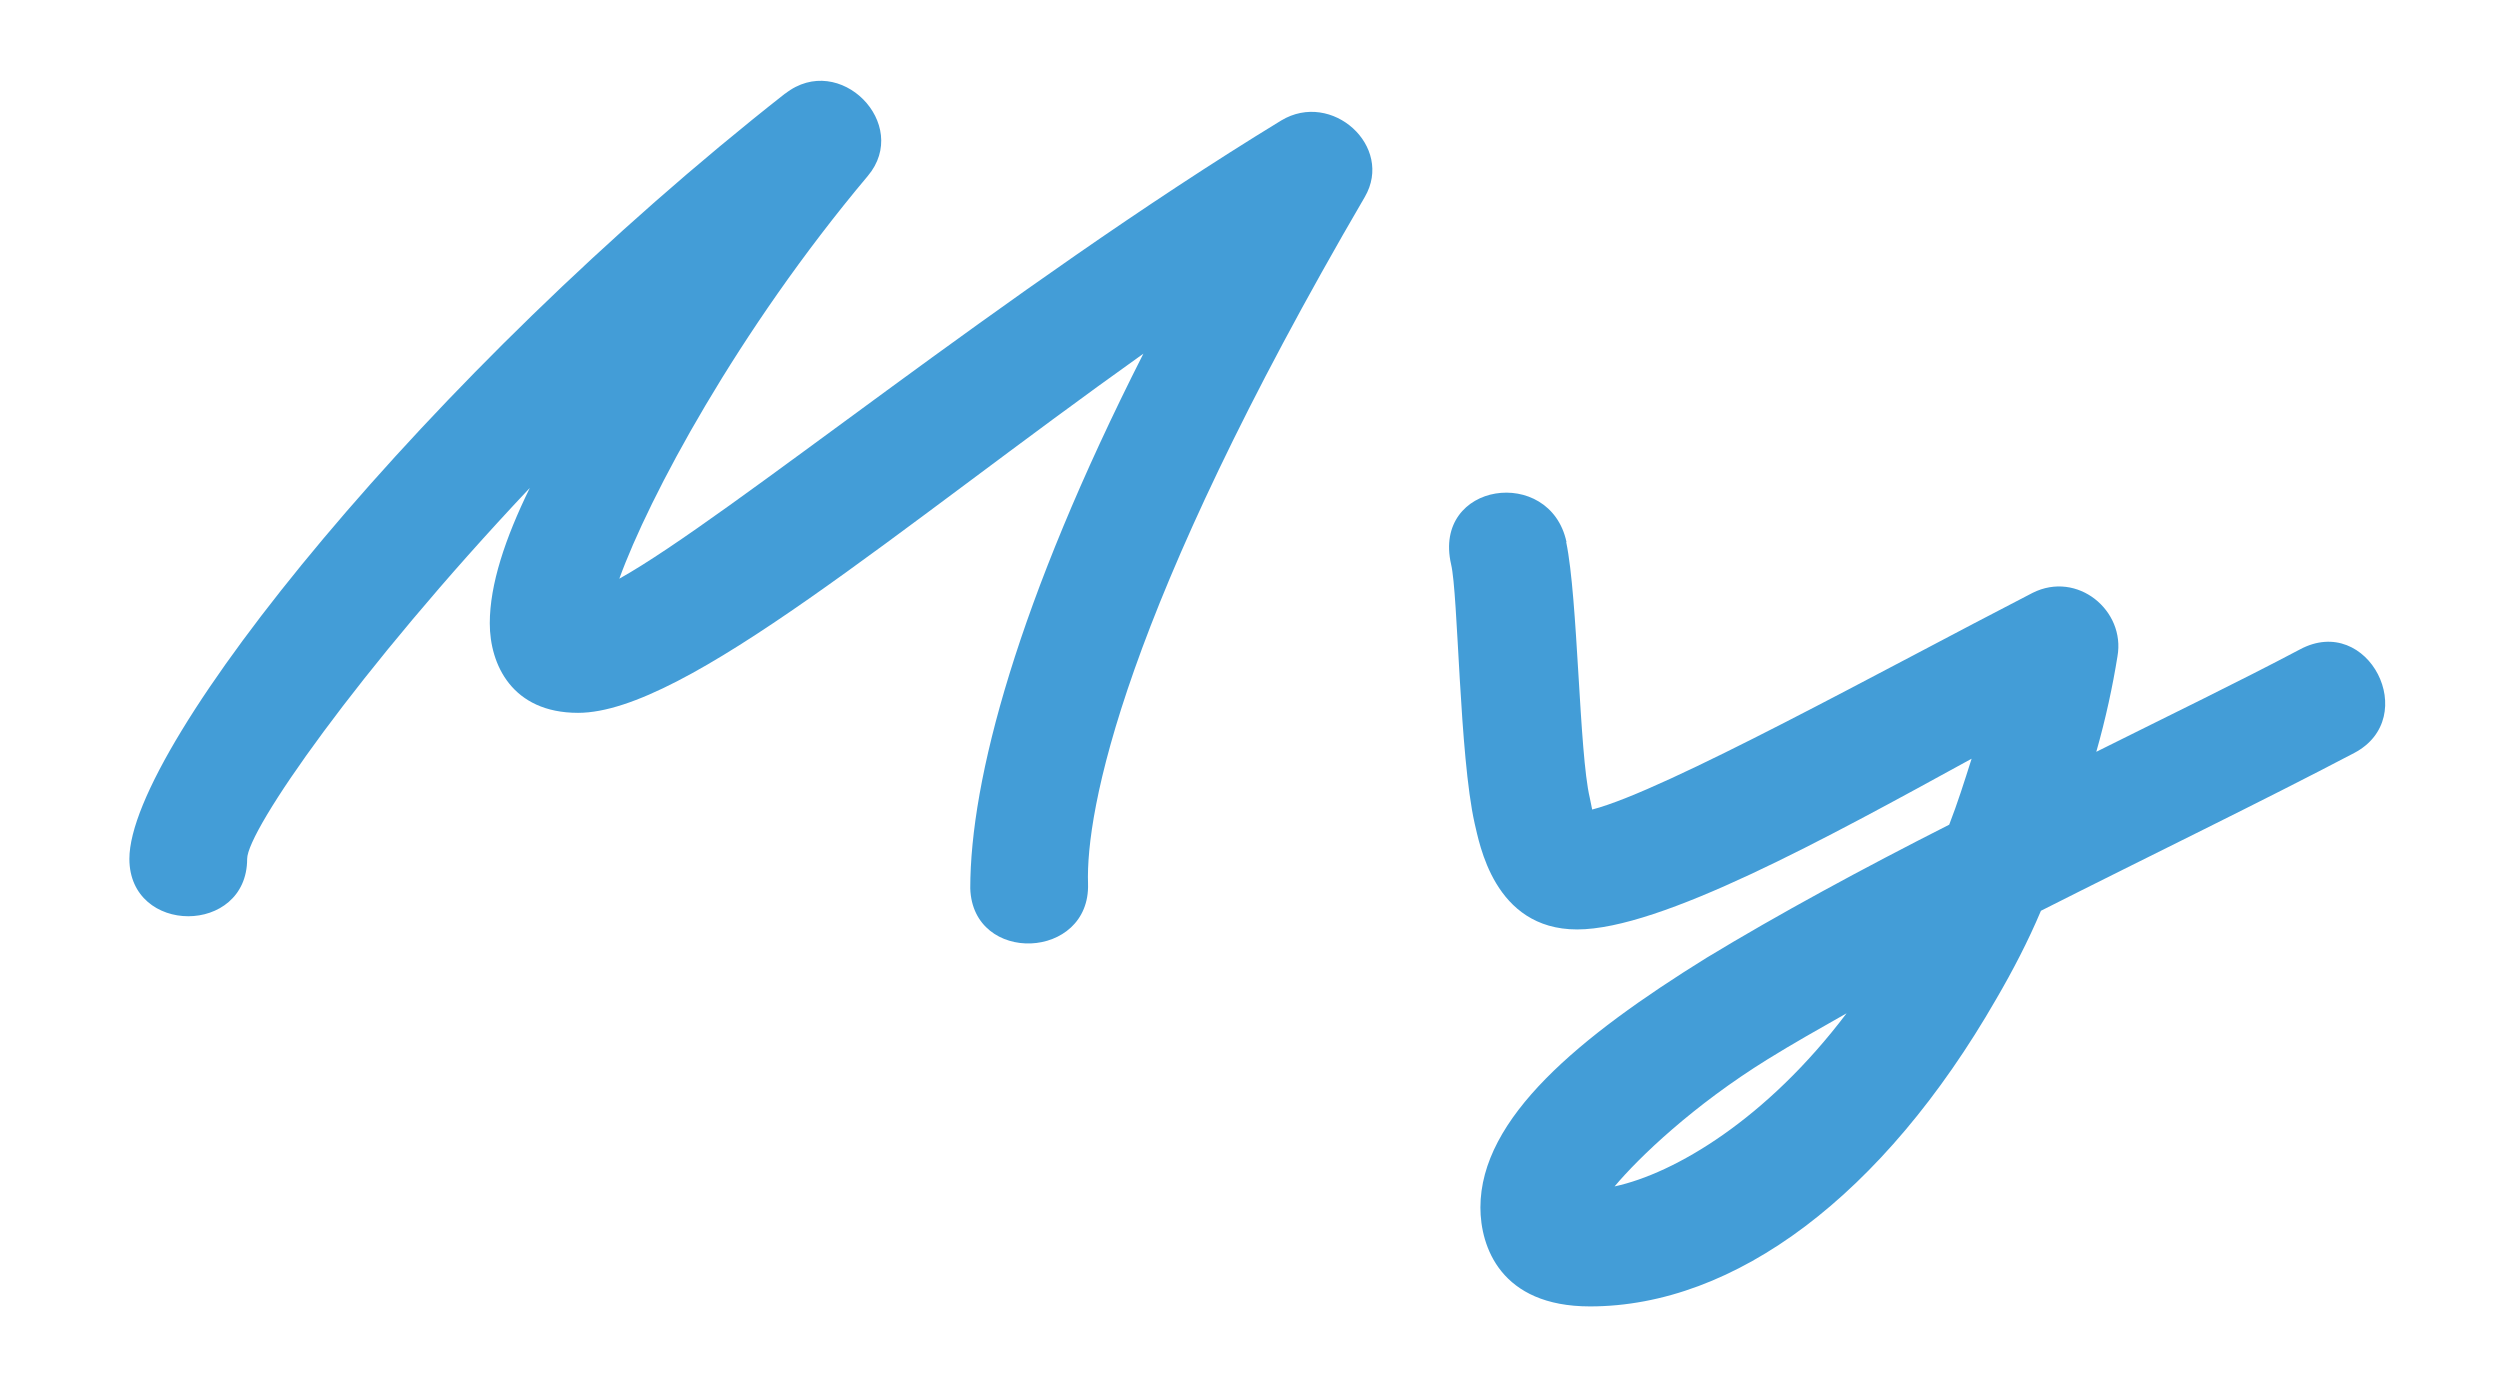
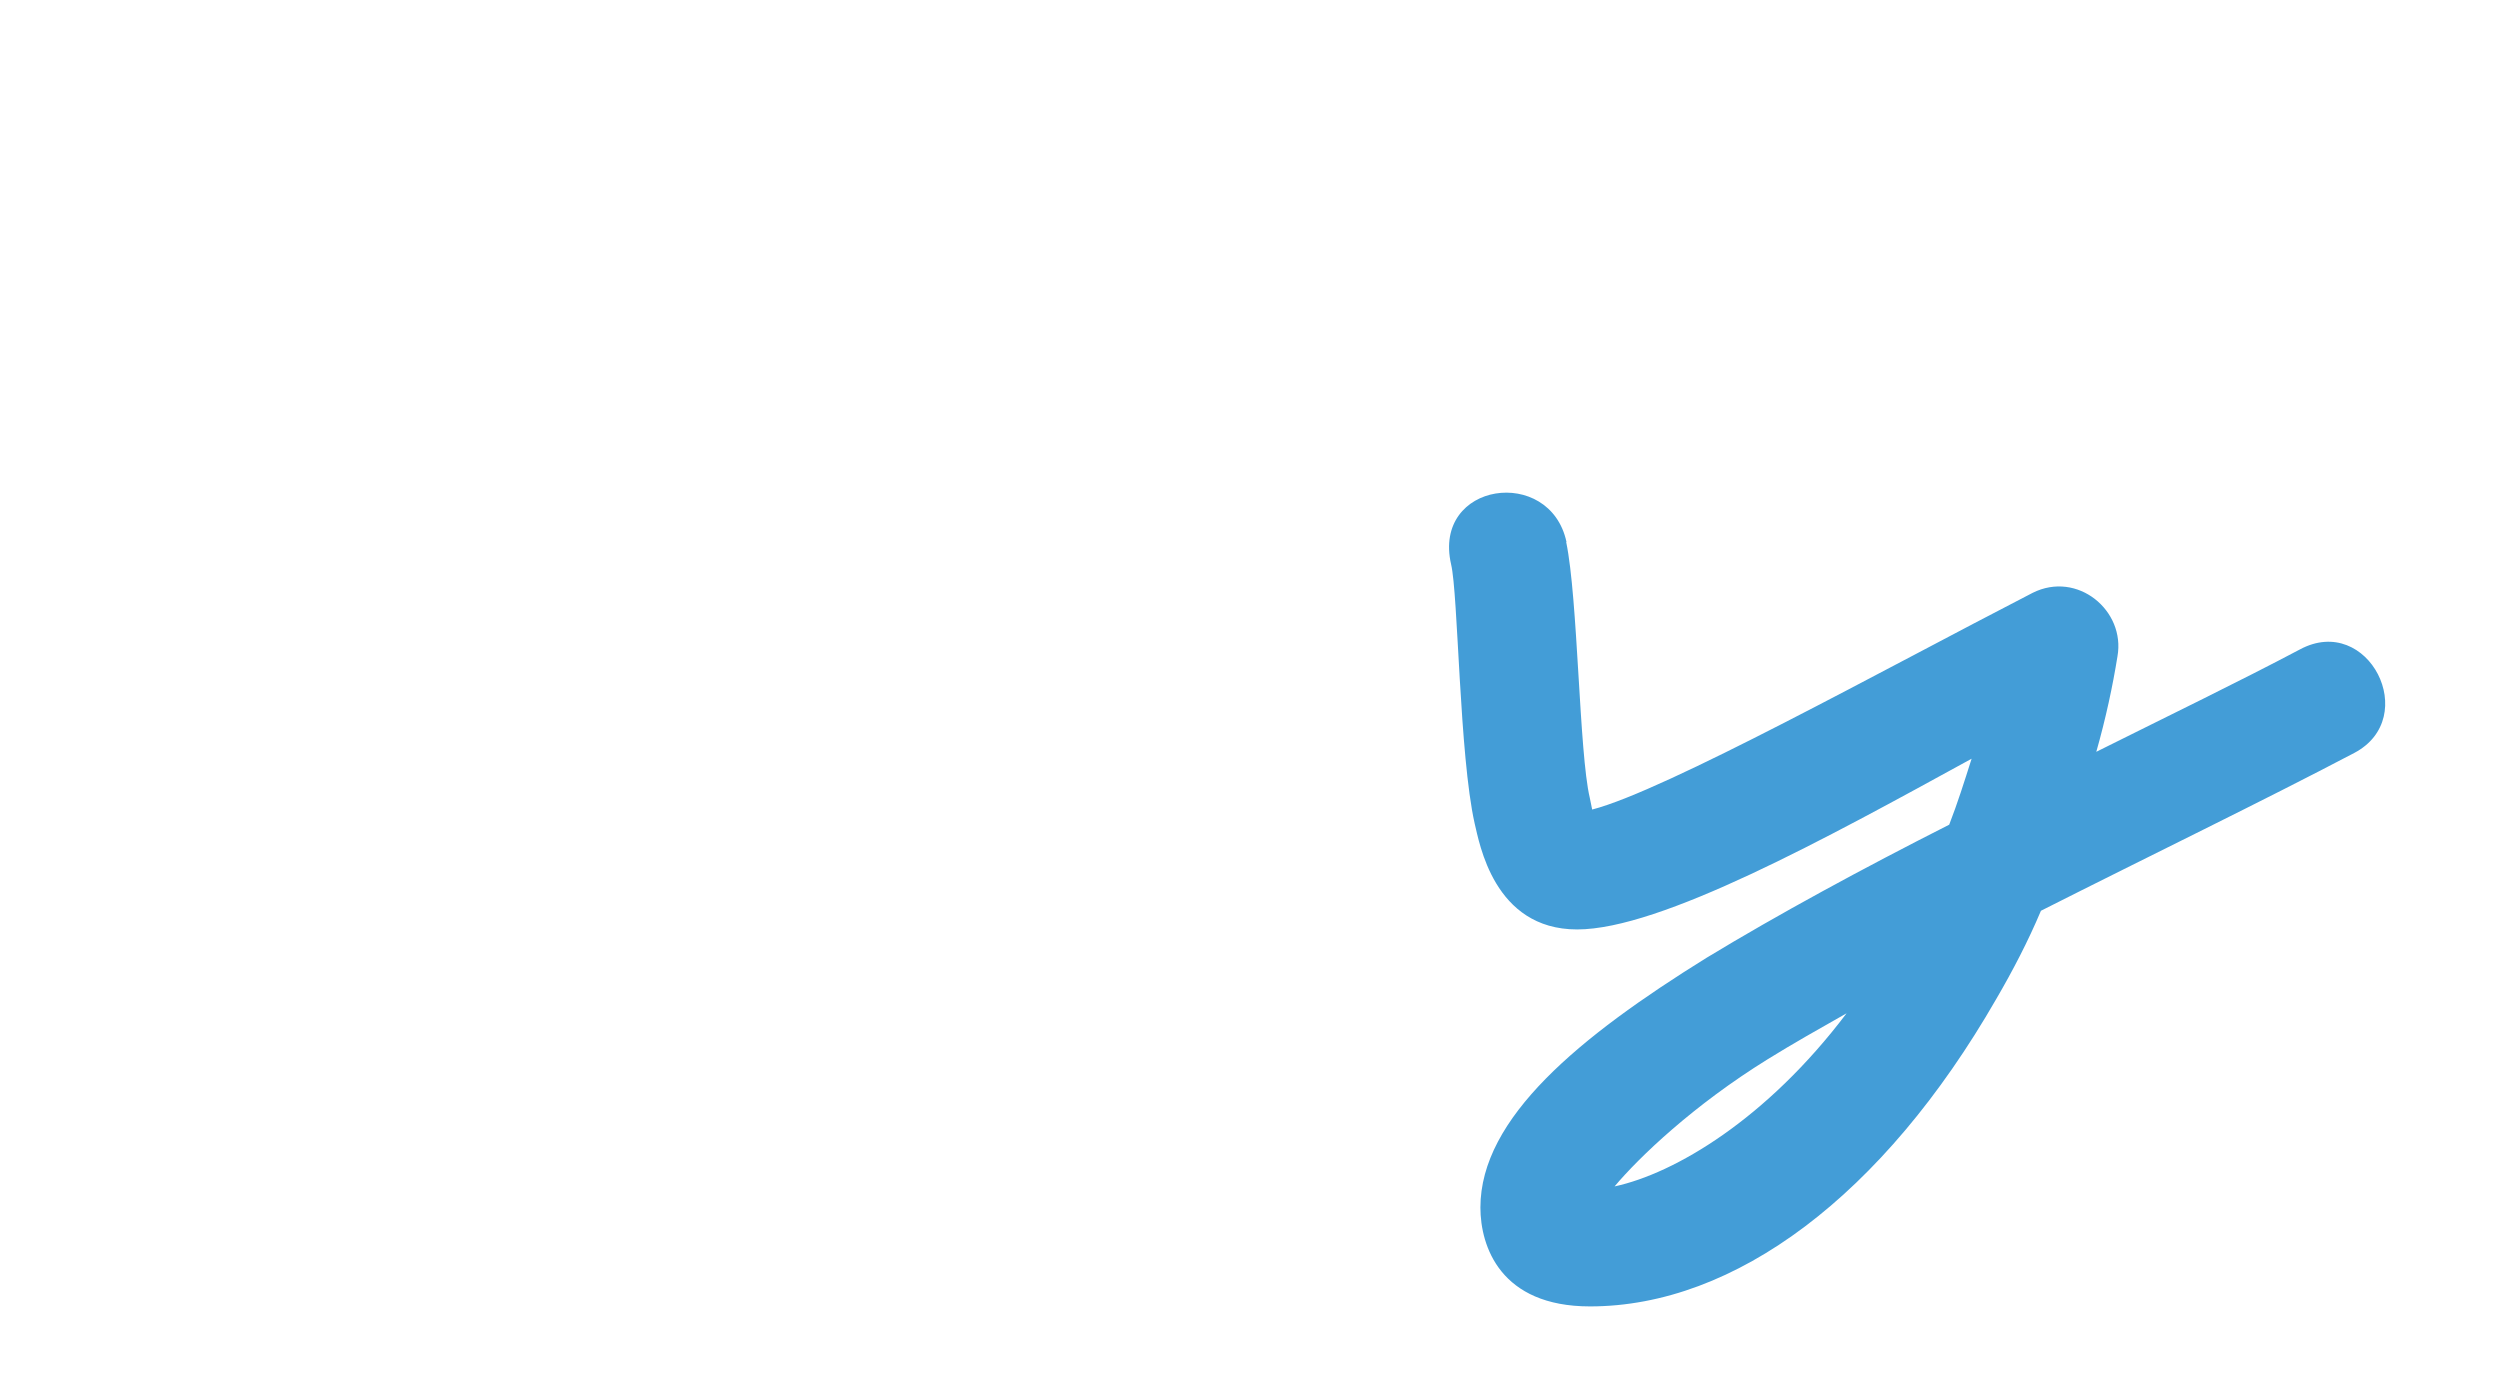
<svg xmlns="http://www.w3.org/2000/svg" id="j" data-name="Ebene 1" viewBox="0 0 282.32 157.39">
  <defs>
    <style>
      .l {
        clip-path: url(#k);
      }

      .m {
        fill: #439dd7;
      }

      .n {
        fill: none;
      }
    </style>
    <clipPath id="k">
      <rect class="n" x="-29.61" y="-147.04" width="548.76" height="325.38" />
    </clipPath>
  </defs>
  <g class="l">
-     <path class="m" d="M88.69,10.56c6.12-4.79,14.23,3.46,9.31,9.31-14.76,17.56-24.74,36.31-28.06,45.48,12.37-6.92,43.36-32.58,74.74-51.74,5.72-3.46,12.77,2.93,9.44,8.64-27.4,46.95-31.52,69.42-31.25,77.54.27,8.64-13.03,9.18-13.3.53,0-12.24,5.32-32.32,19.55-60.38-27.66,19.68-51.74,40.56-63.84,40.56-7.45,0-9.97-5.45-9.97-10.11,0-4.39,1.73-9.58,4.52-15.29-19.55,20.75-31.92,38.7-31.92,41.89,0,8.64-13.3,8.64-13.3,0,0-12.9,33.78-54.79,74.08-86.45Z" />
    <path class="m" d="M176.87,61.23c1.33,6.38,1.46,23.81,2.66,28.86l.27,1.33c8.25-2.13,32.98-15.83,49.74-24.47,5.05-2.53,10.51,1.99,9.58,7.18-.53,3.32-1.33,7.05-2.39,10.77,8.25-4.12,16.23-7.98,23.01-11.57,7.71-4.12,13.7,7.71,6.12,11.7-10.37,5.45-23.01,11.57-35.38,17.82-1.46,3.46-3.19,6.78-5.05,9.97-12.77,22.21-29.53,34.71-45.88,34.71-10.11,0-12.37-6.78-12.37-11.17,0-10.11,11.17-19.28,25.54-28.2,8.11-4.92,17.69-10.11,27.4-15.03.93-2.39,1.73-4.92,2.53-7.45-16.49,9.04-35.11,19.28-44.55,19.28s-11.04-9.84-11.57-11.97c-1.73-7.71-1.86-25.93-2.66-29.26-2.13-9.31,11.17-11.17,13.03-2.53ZM182.33,133.98c6.78-1.46,17.16-7.58,26.2-19.55-3.06,1.73-6.12,3.46-8.91,5.19-8.38,5.19-14.5,11.04-17.29,14.36Z" />
  </g>
</svg>